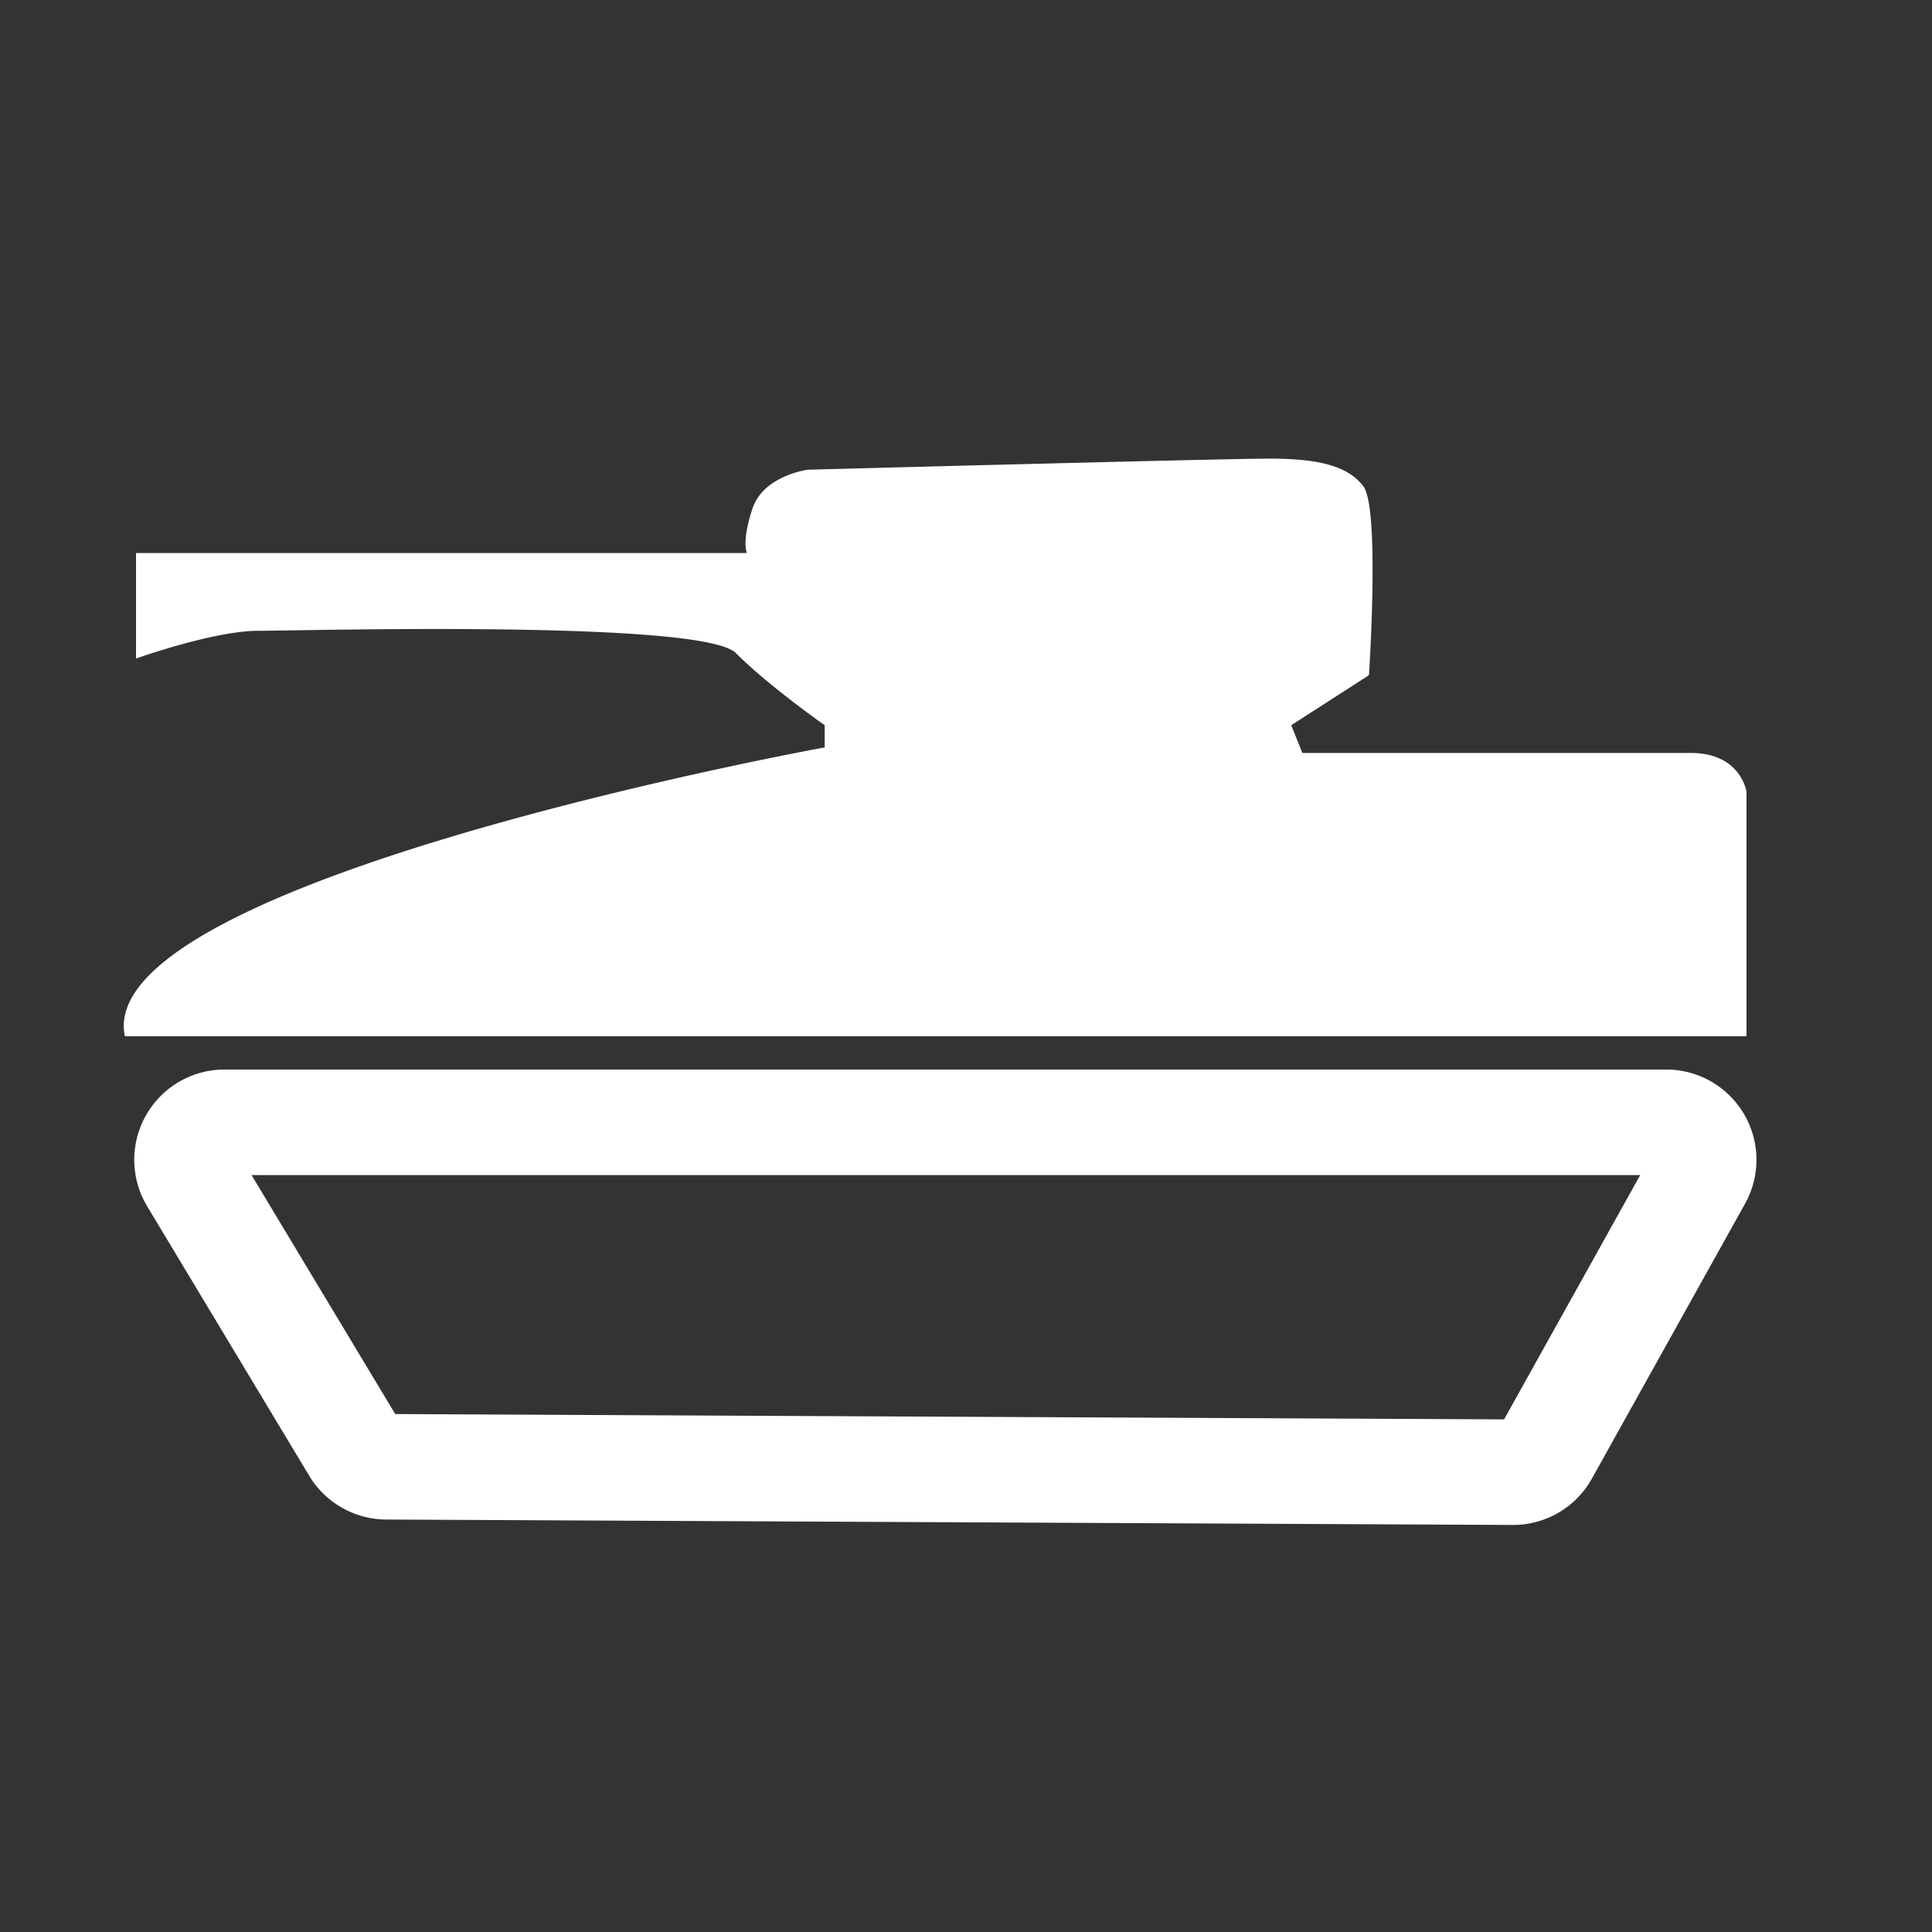
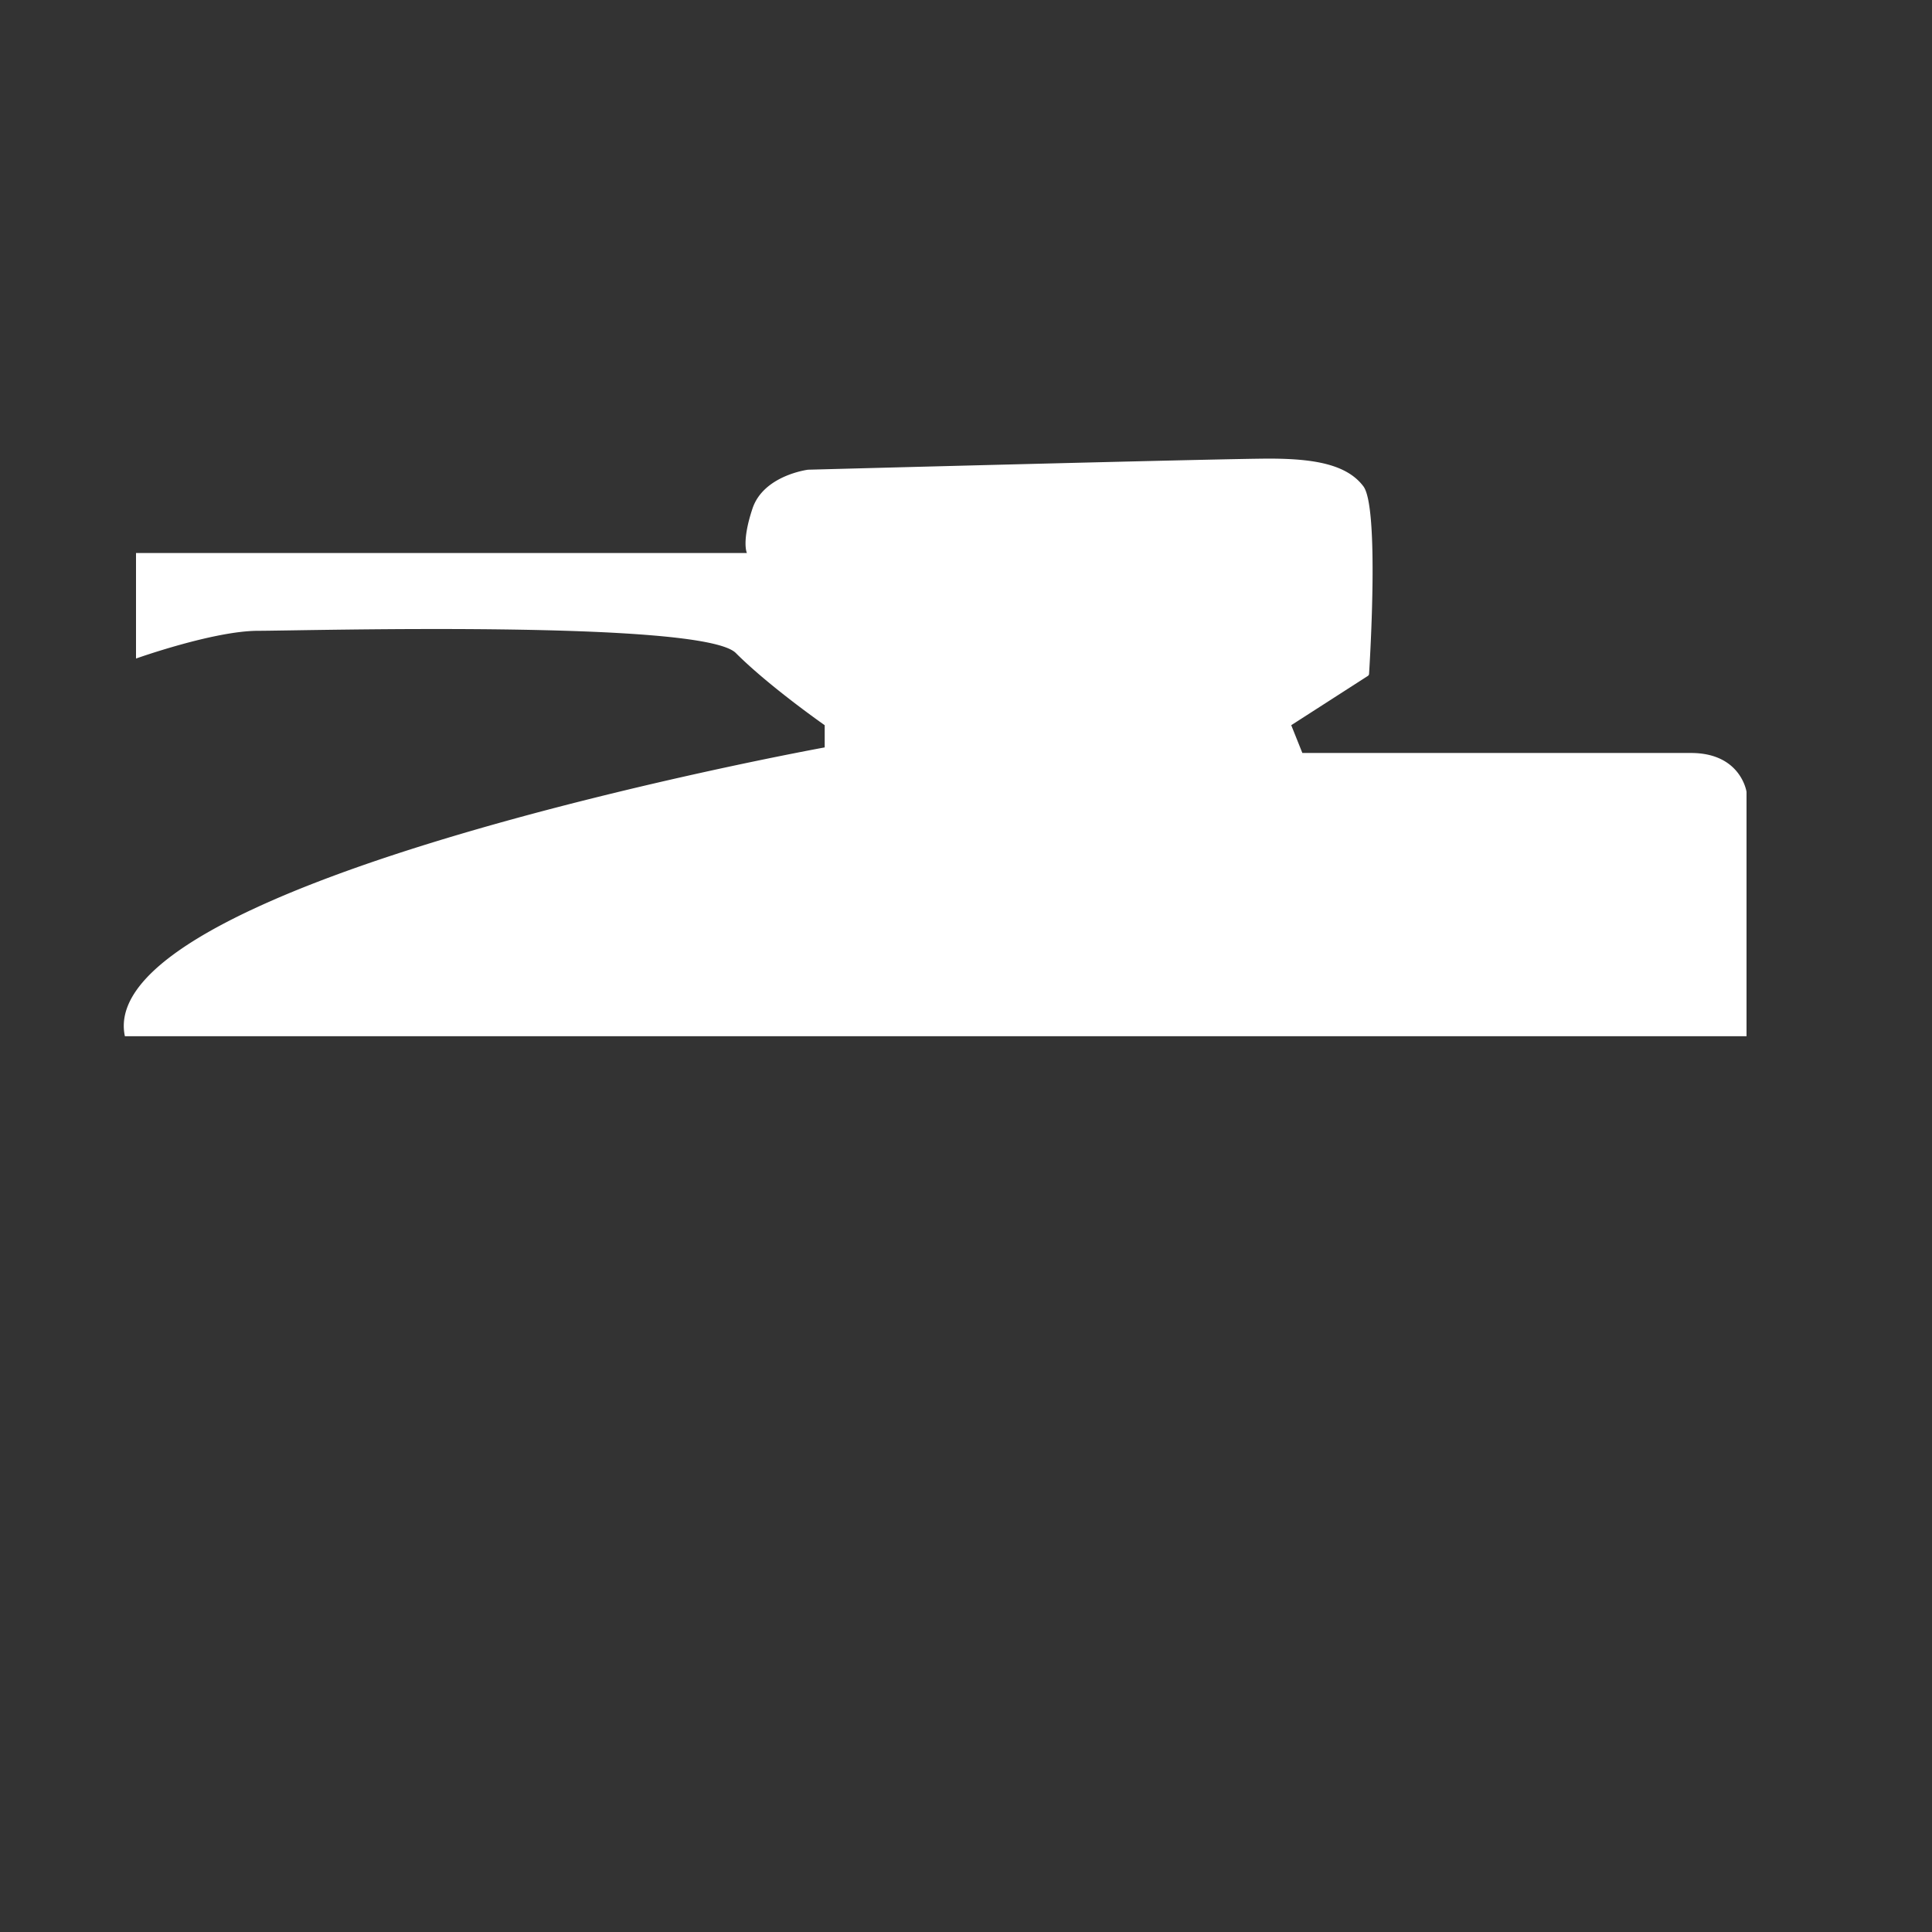
<svg xmlns="http://www.w3.org/2000/svg" data-name="Layer 1" viewBox="0 0 500 500">
  <rect x="0" y="0" width="500" height="500" fill="#333333" stroke="none" />
-   <path d="M391.54 381 100 379.6a9.72 9.72 0 0 1-8.27-4.7l-41.94-69.75a9.7 9.7 0 0 1 8.31-14.7h373.12a9.7 9.7 0 0 1 8.47 14.42L400.06 376a9.68 9.68 0 0 1-8.52 5Z" style="fill:none;stroke:#fff;stroke-miterlimit:10;stroke-width:27.31px" />
  <path d="M32.32 268.17H452v-63.24s-1.44-10.06-14.38-10.06H337.05l-2.88-7.19L354 174.93a.68.68 0 0 0 .31-.51c.25-3.95 2.63-43.09-1.46-48.55-4.31-5.75-12.94-7.18-24.44-7.18s-119.3 2.87-119.3 2.87-11.5 1.44-14.37 10.06-1.44 11.5-1.44 11.5H35.2v27.31s20.12-7.18 31.62-7.18 115-2.88 123.61 5.75 23 18.68 23 18.68v5.75S23.7 227.93 32.32 268.17" style="fill:#fff" />
</svg>